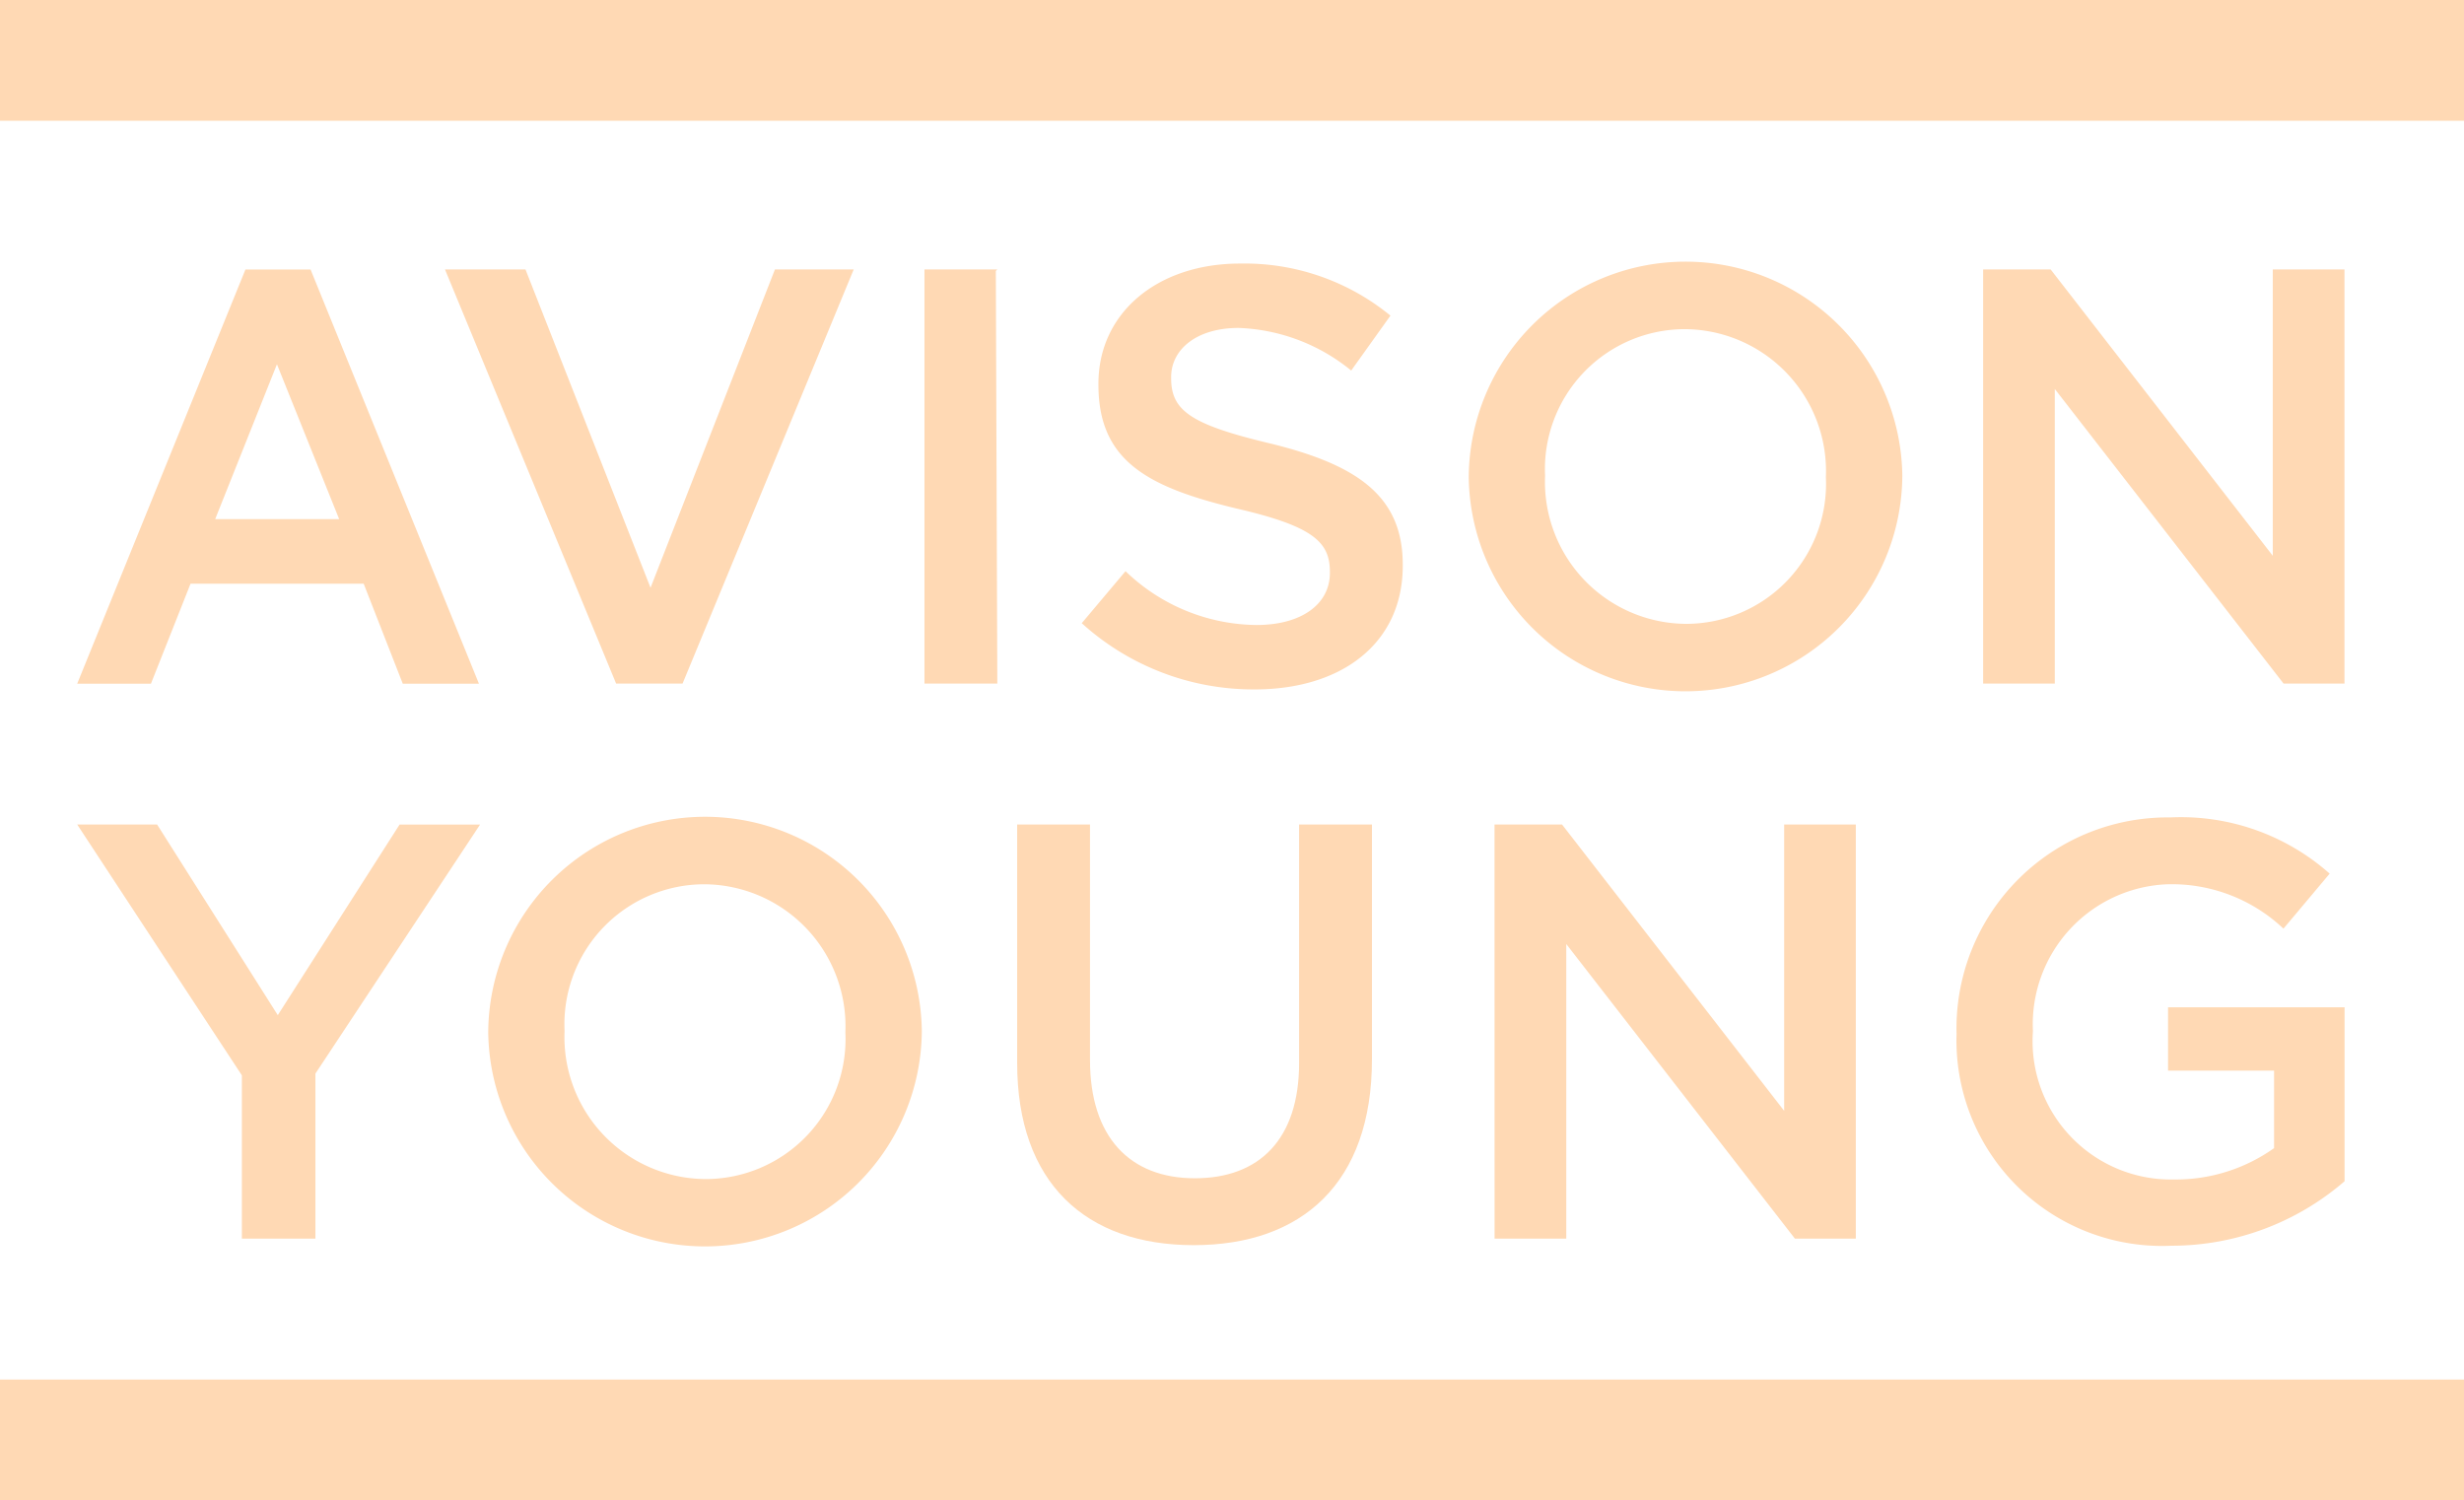
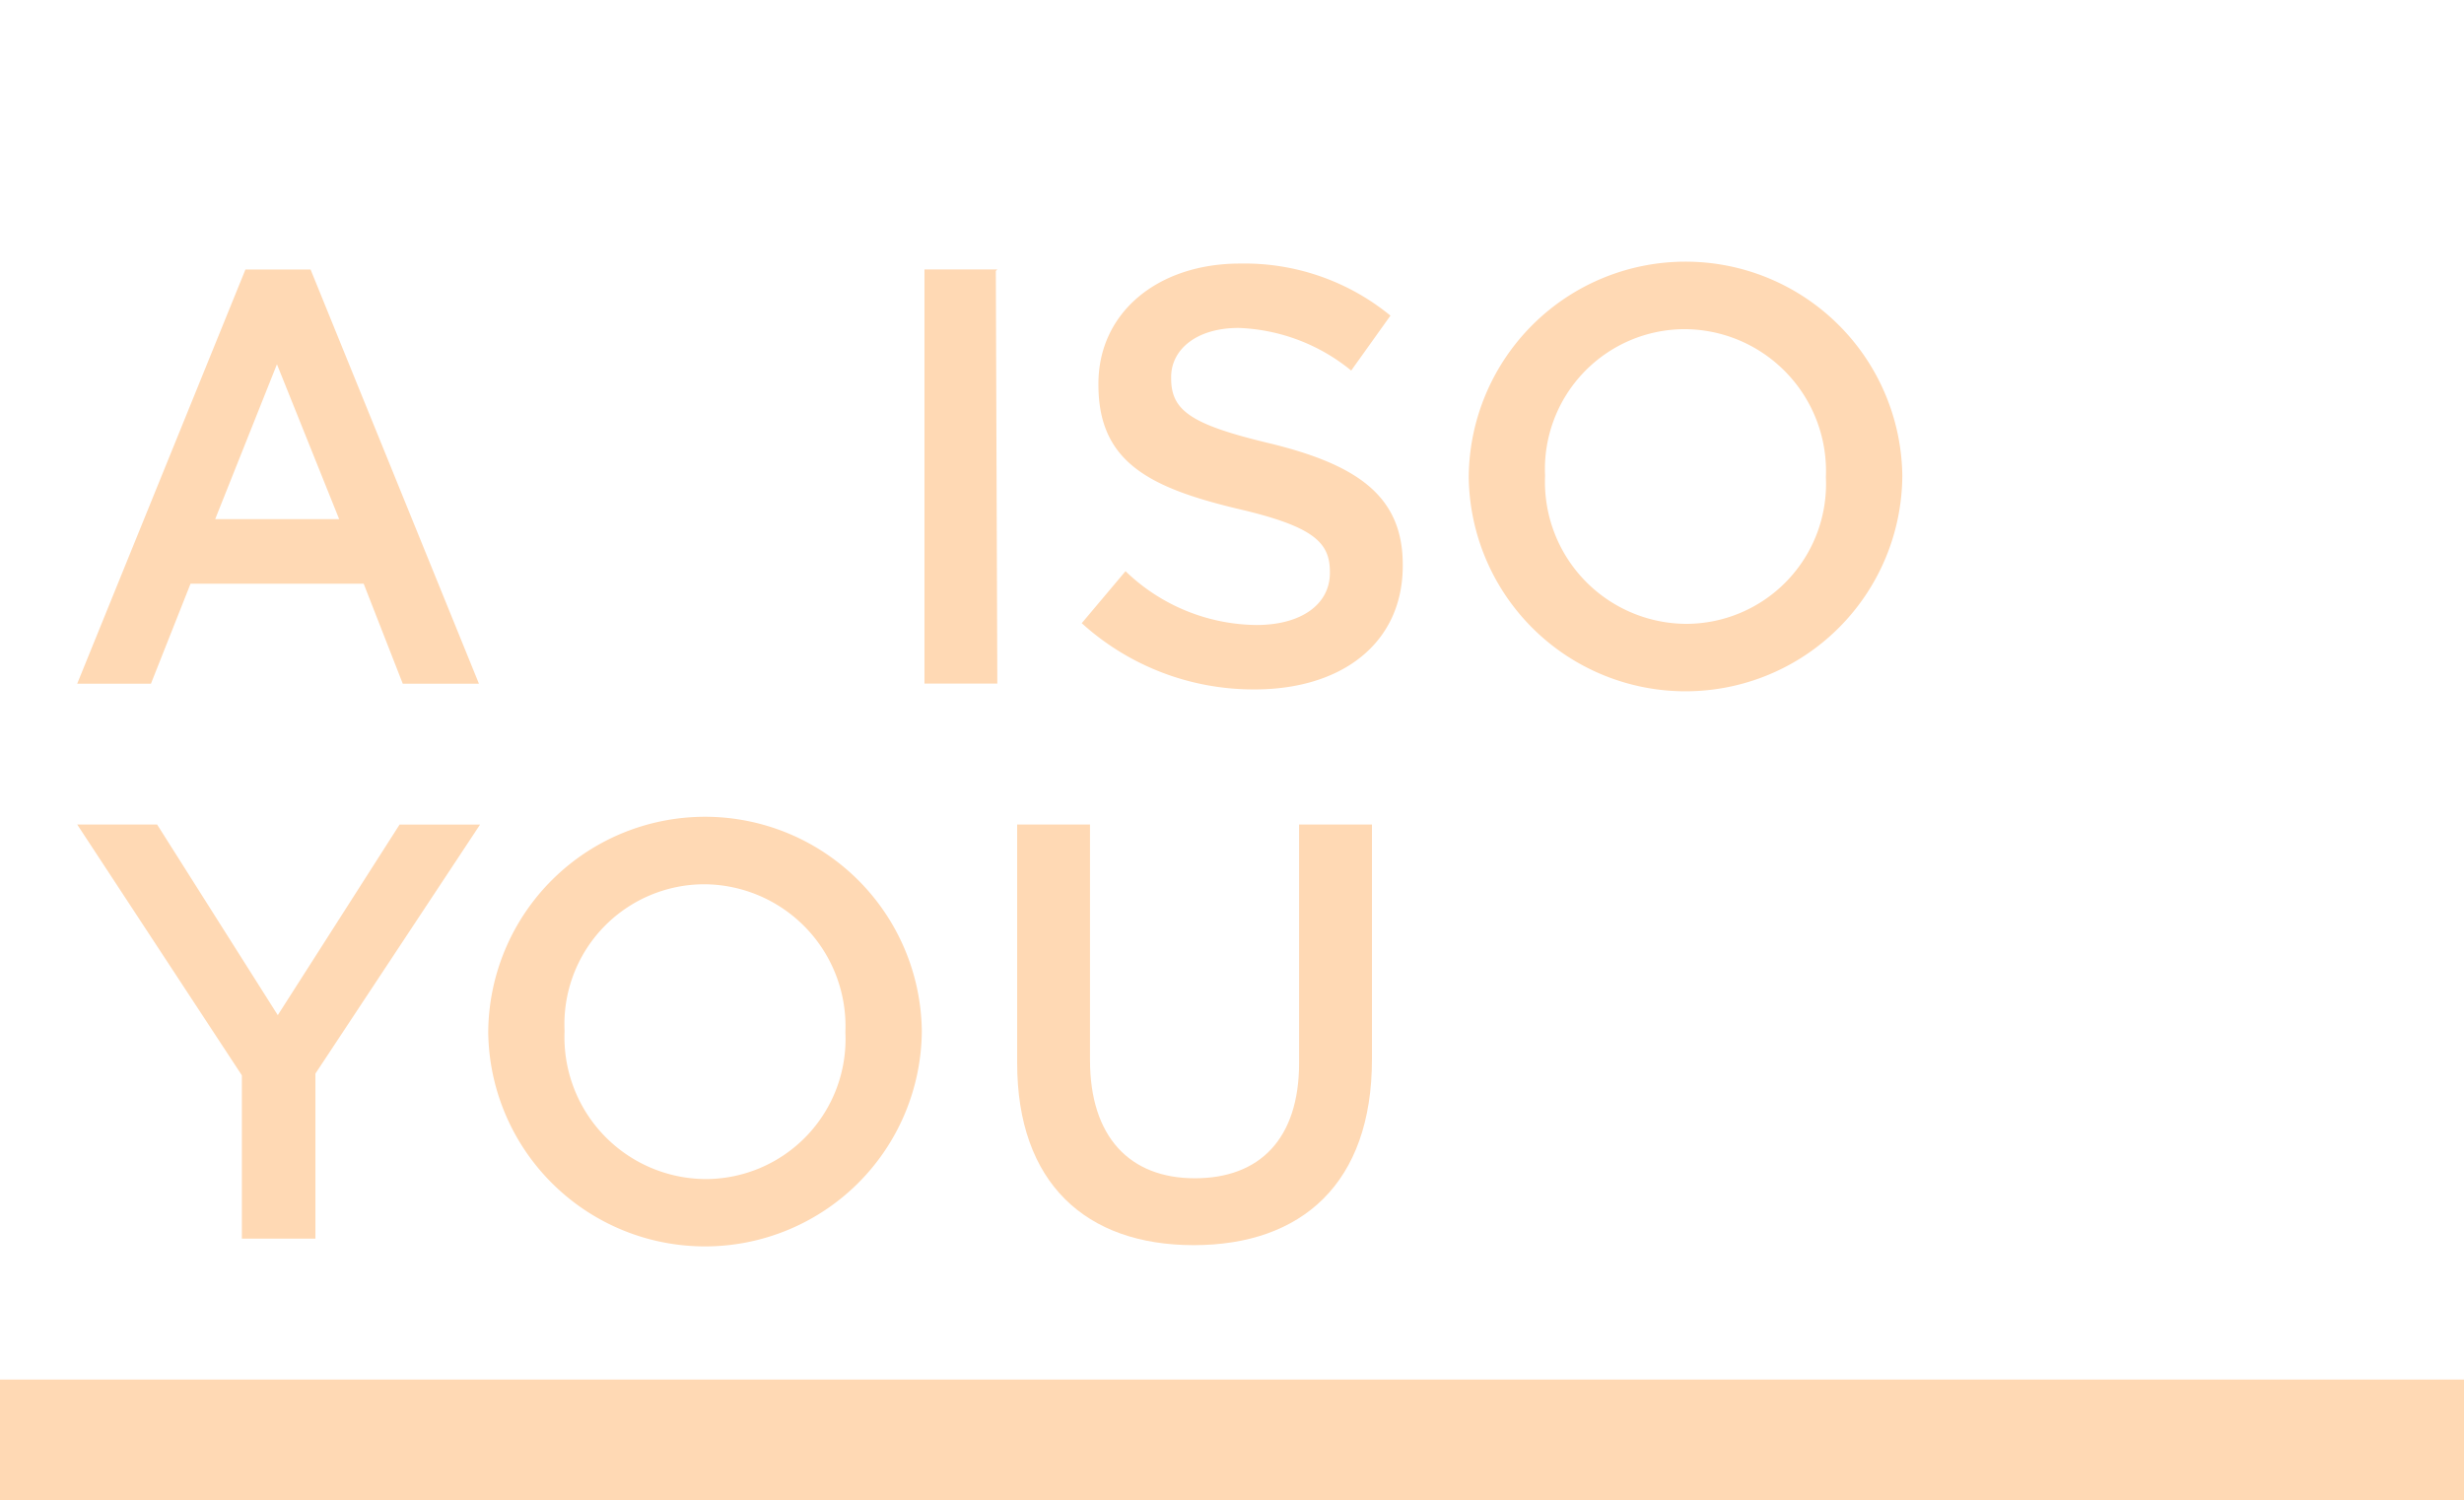
<svg xmlns="http://www.w3.org/2000/svg" width="76.852" height="46.798" viewBox="0 0 76.852 46.798">
  <defs>
    <clipPath id="clip-path">
      <rect id="Rectangle_3586" data-name="Rectangle 3586" width="76.852" height="46.798" fill="#ffd9b4" />
    </clipPath>
  </defs>
  <g id="Group_17744" data-name="Group 17744" transform="translate(0 0)">
-     <path id="Path_111644" data-name="Path 111644" d="M76.852,0l-.046.046L76.852,0H0V3.767H76.852Z" transform="translate(0)" fill="#ffd9b4" />
    <path id="Path_111645" data-name="Path 111645" d="M76.852,442.617l-.046.046.046-.046H0v3.767H76.852Z" transform="translate(0 -399.587)" fill="#ffd9b4" />
    <path id="Path_111646" data-name="Path 111646" d="M29.074,94.267,31,89.437l1.94,4.83Zm2.976-7.785H30.017L24.77,99.4h2.3l1.235-3.118h5.4L34.924,99.4H37.3L32.049,86.482" transform="translate(-22.362 -78.075)" fill="#ffd9b4" />
-     <path id="Path_111647" data-name="Path 111647" d="M155.518,86.462h-2.457l-3.88,9.928-3.9-9.928H142.77l5.338,12.917h2.072l5.338-12.917" transform="translate(-128.891 -78.057)" fill="#ffd9b4" />
    <path id="Path_111648" data-name="Path 111648" d="M298.863,86.462h-2.272V99.379h2.272l-.046-12.871Z" transform="translate(-267.757 -78.057)" fill="#ffd9b4" />
    <g id="Group_17704" data-name="Group 17704" transform="translate(0 0)">
      <g id="Group_17703" data-name="Group 17703" clip-path="url(#clip-path)">
        <path id="Path_111649" data-name="Path 111649" d="M347.039,95.782l1.367-1.624a5.959,5.959,0,0,0,4.083,1.679c1.4,0,2.291-.646,2.291-1.624v-.037c0-.923-.517-1.421-2.919-1.974-2.752-.664-4.3-1.476-4.3-3.856v-.037c0-2.214,1.847-3.746,4.415-3.746a7.174,7.174,0,0,1,4.693,1.624L355.445,87.9a5.877,5.877,0,0,0-3.51-1.329c-1.33,0-2.106.683-2.106,1.531v.037c0,1,.591,1.439,3.067,2.03,2.734.665,4.157,1.642,4.157,3.783v.037c0,2.417-1.9,3.857-4.619,3.857a7.971,7.971,0,0,1-5.395-2.067" transform="translate(-313.301 -76.342)" fill="#ffd9b4" />
        <path id="Path_111650" data-name="Path 111650" d="M482.355,90.9v-.037a4.428,4.428,0,0,0-4.4-4.595,4.367,4.367,0,0,0-4.36,4.558v.037A4.428,4.428,0,0,0,478,95.46,4.367,4.367,0,0,0,482.355,90.9Zm-11.14,0v-.037a6.762,6.762,0,0,1,13.523-.037v.037a6.762,6.762,0,0,1-13.523.037" transform="translate(-425.405 -76.001)" fill="#ffd9b4" />
-         <path id="Path_111651" data-name="Path 111651" d="M636.245,86.462h2.106l6.928,8.931V86.462h2.236V99.379h-1.9L638.48,90.19v9.189h-2.235Z" transform="translate(-574.391 -78.057)" fill="#ffd9b4" />
        <path id="Path_111652" data-name="Path 111652" d="M34.826,264.54l-3.8,5.946-3.764-5.946H24.77l5.136,7.824v5.093H32.2v-5.148l5.136-7.768H34.826" transform="translate(-22.362 -238.822)" fill="#ffd9b4" />
        <path id="Path_111653" data-name="Path 111653" d="M167.781,268.98v-.037a4.428,4.428,0,0,0-4.4-4.595,4.367,4.367,0,0,0-4.36,4.558v.037a4.428,4.428,0,0,0,4.4,4.6A4.367,4.367,0,0,0,167.781,268.98Zm-11.14,0v-.037a6.762,6.762,0,0,1,13.523-.037v.037a6.762,6.762,0,0,1-13.523.037" transform="translate(-141.413 -236.766)" fill="#ffd9b4" />
        <path id="Path_111654" data-name="Path 111654" d="M326.328,271.976V264.54H328.6v7.344c0,2.4,1.238,3.69,3.27,3.69,2.014,0,3.252-1.218,3.252-3.6V264.54h2.272v7.326c0,3.856-2.18,5.794-5.561,5.794-3.362,0-5.505-1.938-5.505-5.683" transform="translate(-294.603 -238.822)" fill="#ffd9b4" />
-         <path id="Path_111655" data-name="Path 111655" d="M479.478,264.54h2.106l6.928,8.931V264.54h2.235v12.917h-1.9l-7.131-9.189v9.189h-2.236Z" transform="translate(-432.864 -238.822)" fill="#ffd9b4" />
-         <path id="Path_111656" data-name="Path 111656" d="M627.694,268.98v-.037a6.584,6.584,0,0,1,6.669-6.68,6.987,6.987,0,0,1,4.97,1.753l-1.441,1.716a5.071,5.071,0,0,0-3.621-1.384,4.371,4.371,0,0,0-4.194,4.558v.037a4.316,4.316,0,0,0,4.4,4.613,5.283,5.283,0,0,0,3.122-.978v-2.417h-3.307v-1.975h5.506v5.425a8.253,8.253,0,0,1-5.395,2.011,6.413,6.413,0,0,1-6.706-6.643" transform="translate(-566.671 -236.766)" fill="#ffd9b4" />
      </g>
    </g>
  </g>
</svg>